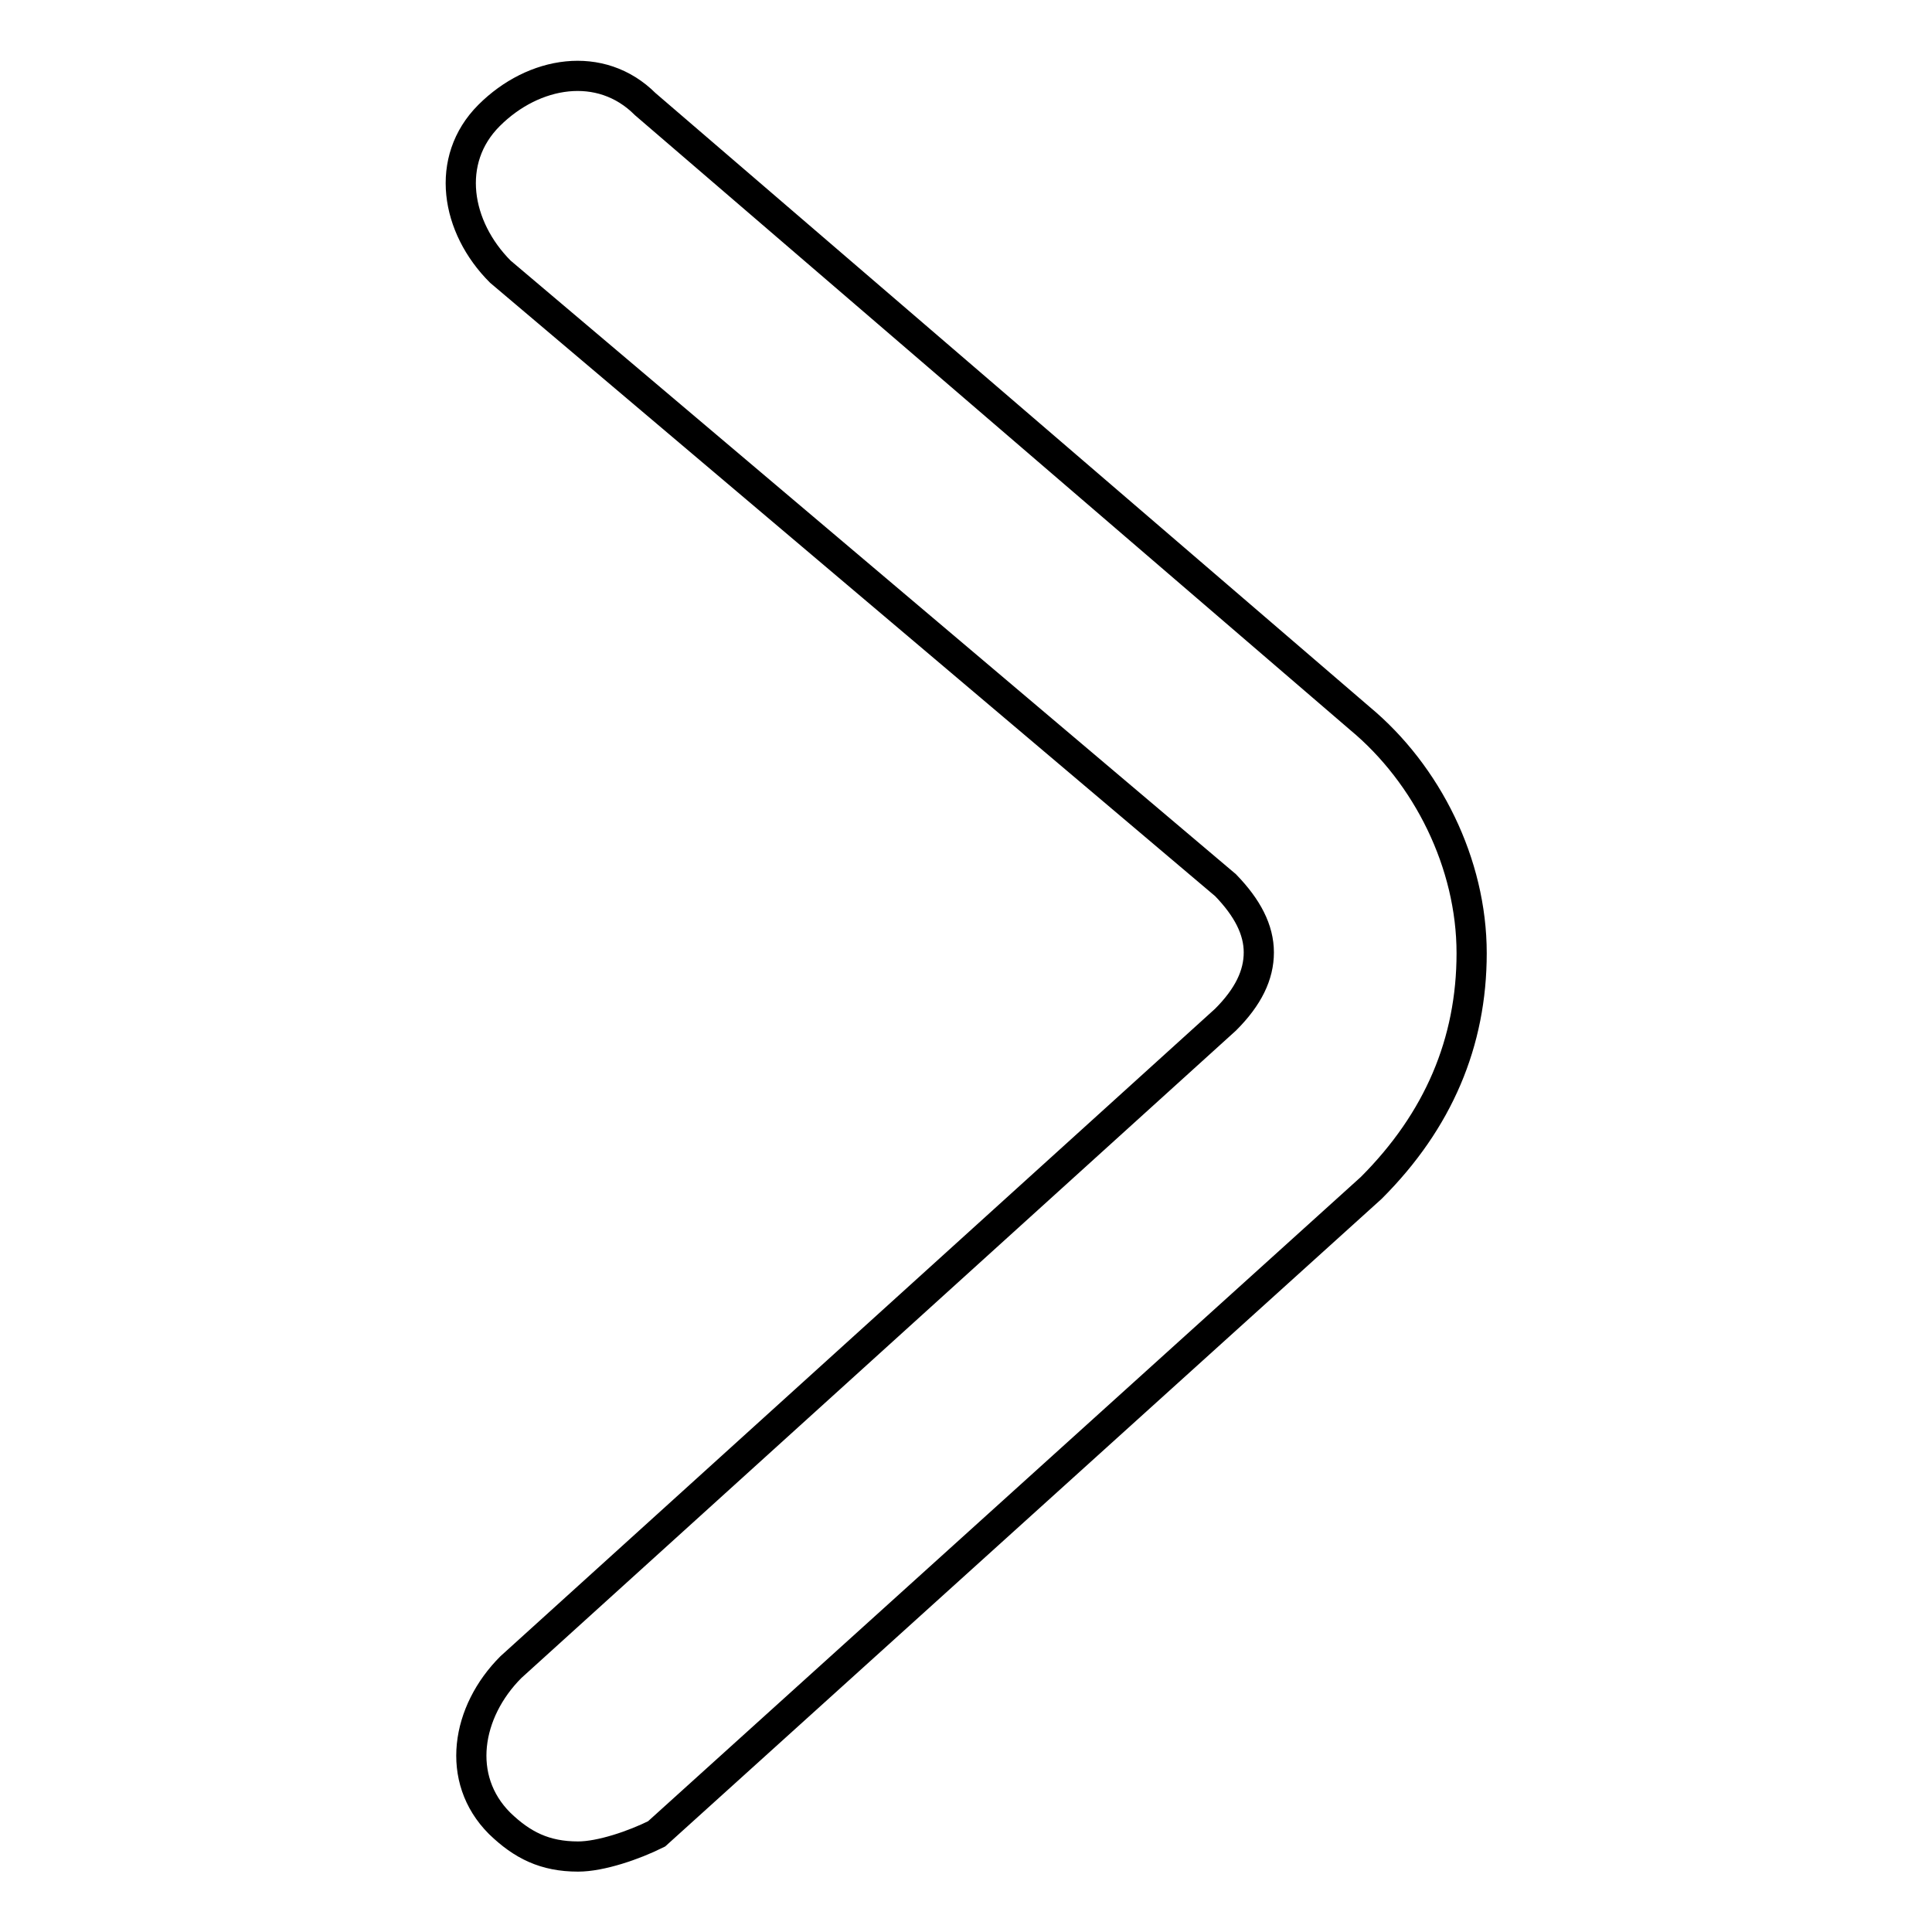
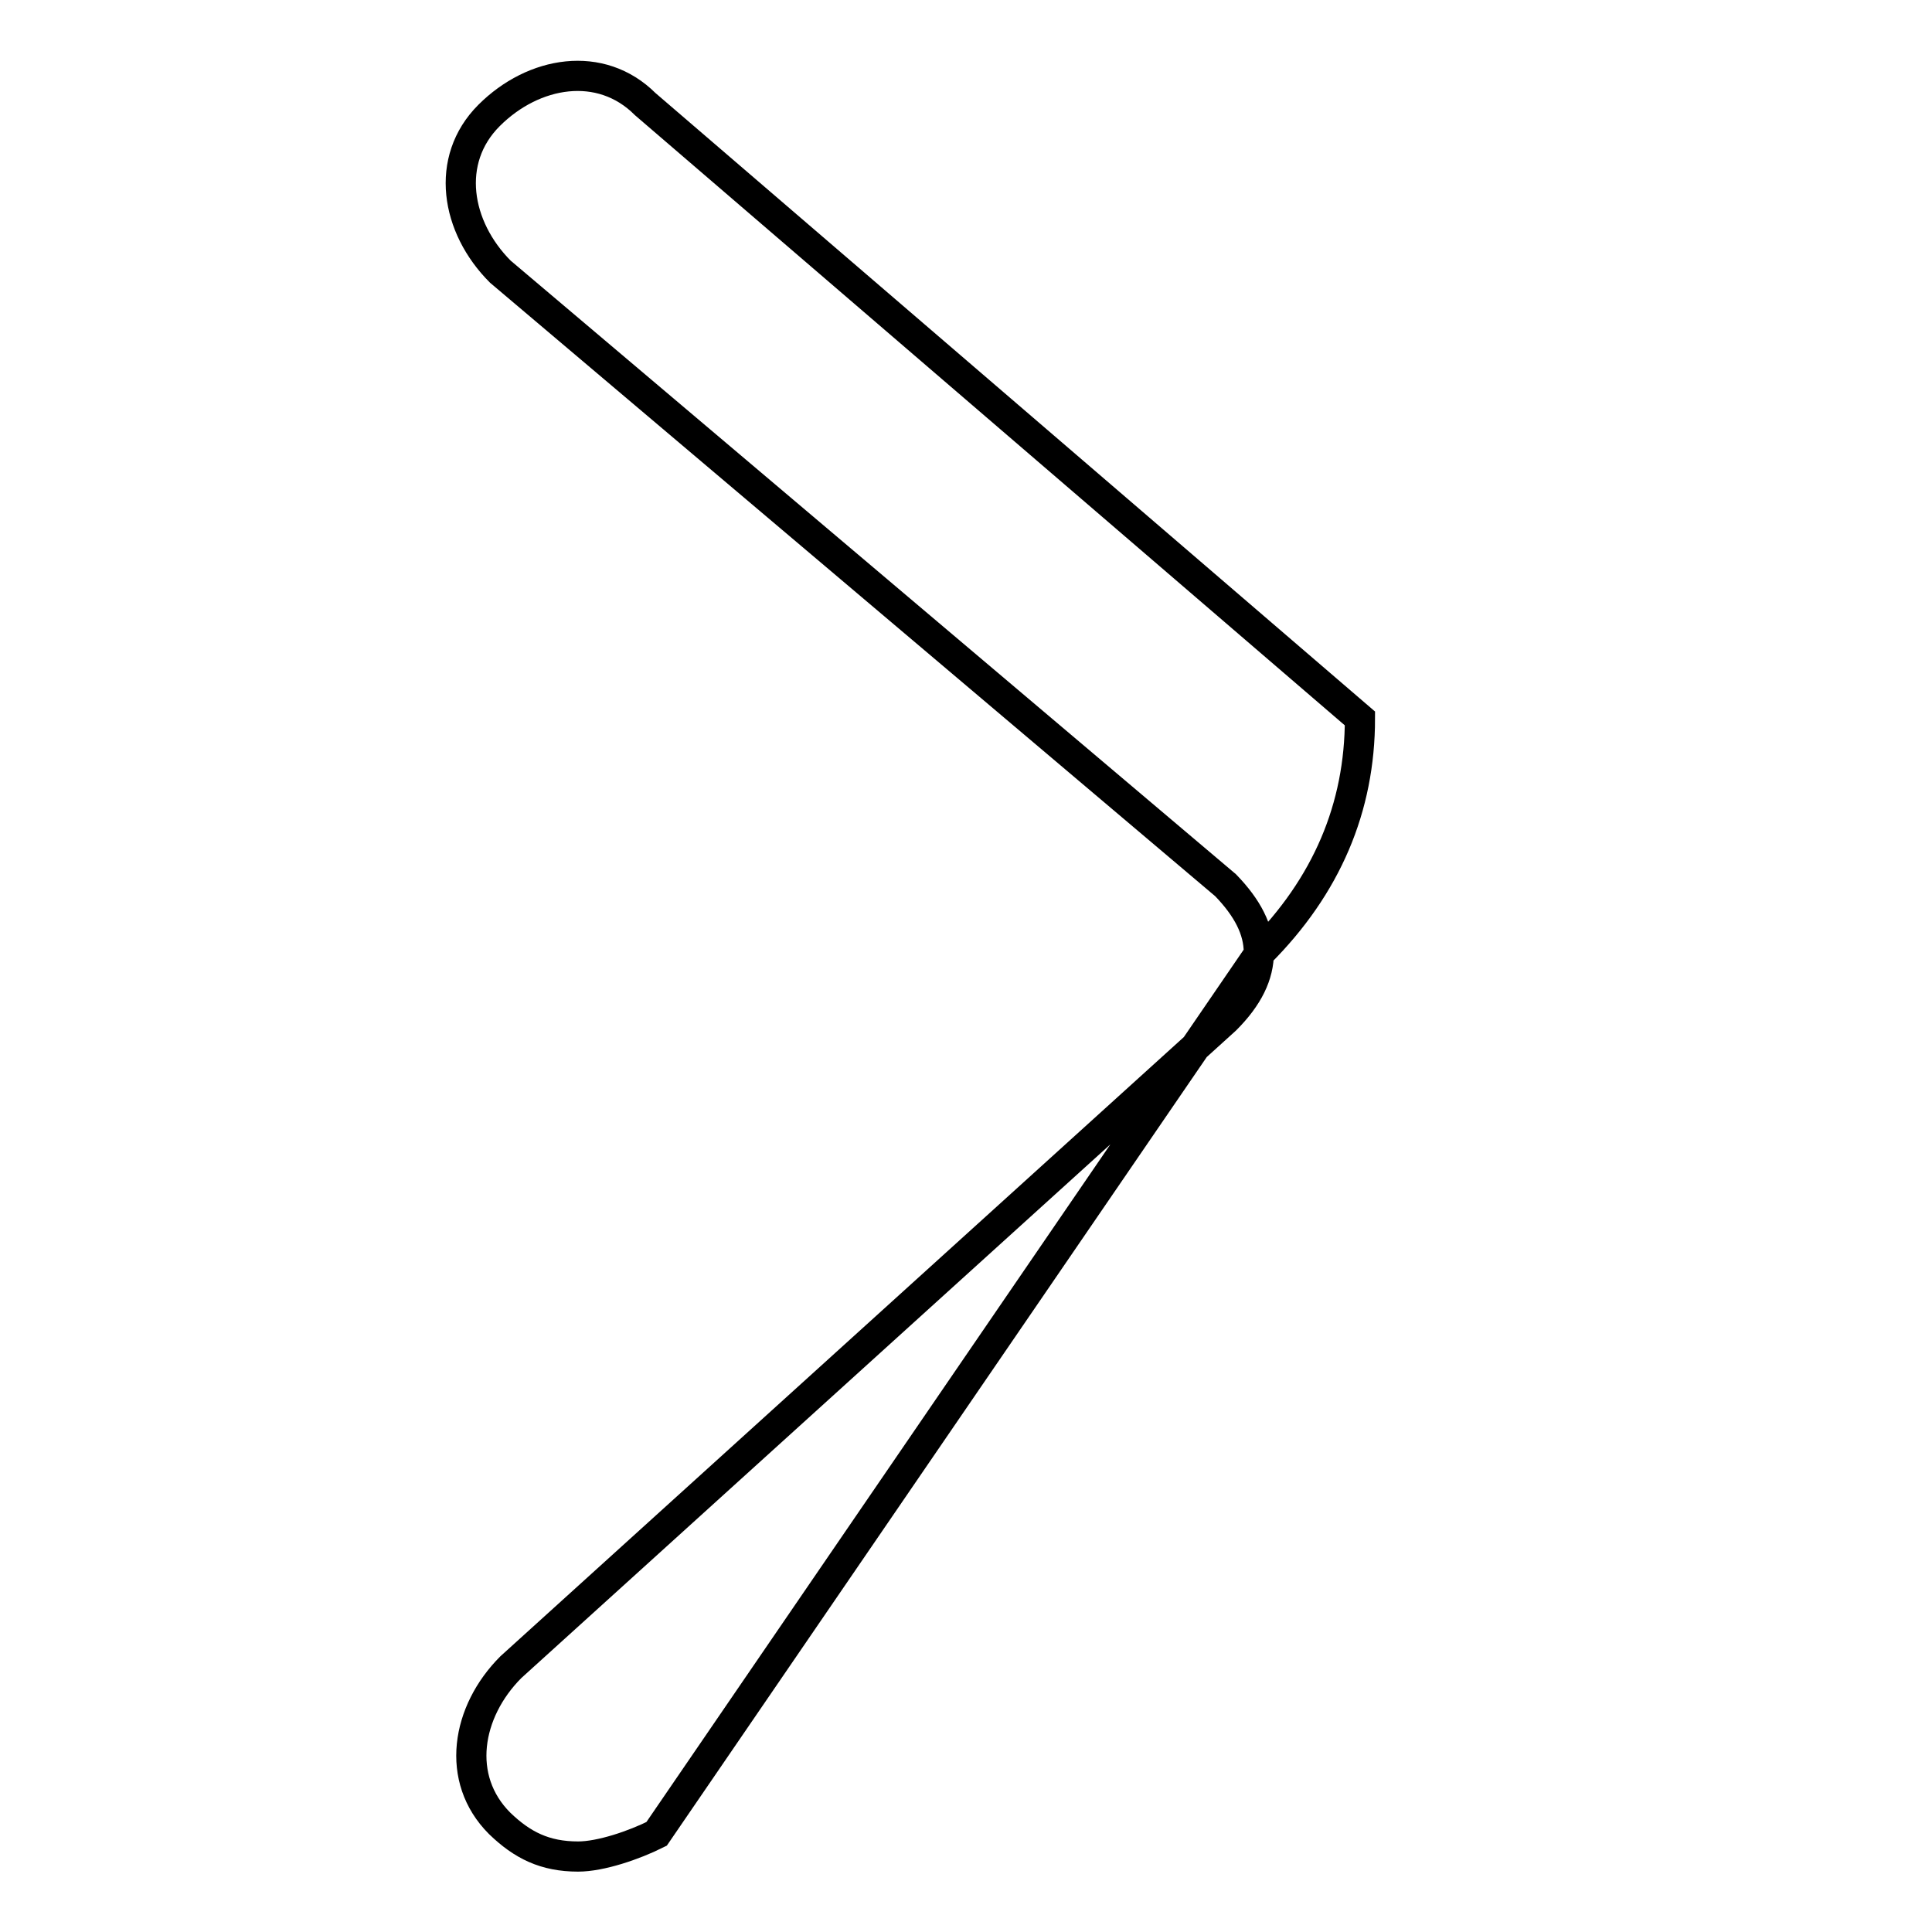
<svg xmlns="http://www.w3.org/2000/svg" version="1.1" x="0px" y="0px" viewBox="0 0 256 256" enable-background="new 0 0 256 256" xml:space="preserve">
  <g>
-     <path stroke-width="4" fill-opacity="0" stroke="#000000" d="M76.6,246c-4.4,0-7.4-1.5-10.4-4.4c-5.9-5.9-4.4-14.8,1.5-20.7l94.7-85.8c3-3,4.4-5.9,4.4-8.9 c0-3-1.5-5.9-4.4-8.9L66.3,36c-5.9-5.9-7.4-14.8-1.5-20.7c5.9-5.9,14.8-7.4,20.7-1.5l94.7,81.4c8.9,7.4,14.8,19.2,14.8,31.1 c0,11.8-4.4,22.2-13.3,31.1L87,243C84,244.5,79.6,246,76.6,246L76.6,246z" />
+     <path stroke-width="4" fill-opacity="0" stroke="#000000" d="M76.6,246c-4.4,0-7.4-1.5-10.4-4.4c-5.9-5.9-4.4-14.8,1.5-20.7l94.7-85.8c3-3,4.4-5.9,4.4-8.9 c0-3-1.5-5.9-4.4-8.9L66.3,36c-5.9-5.9-7.4-14.8-1.5-20.7c5.9-5.9,14.8-7.4,20.7-1.5l94.7,81.4c0,11.8-4.4,22.2-13.3,31.1L87,243C84,244.5,79.6,246,76.6,246L76.6,246z" />
  </g>
</svg>